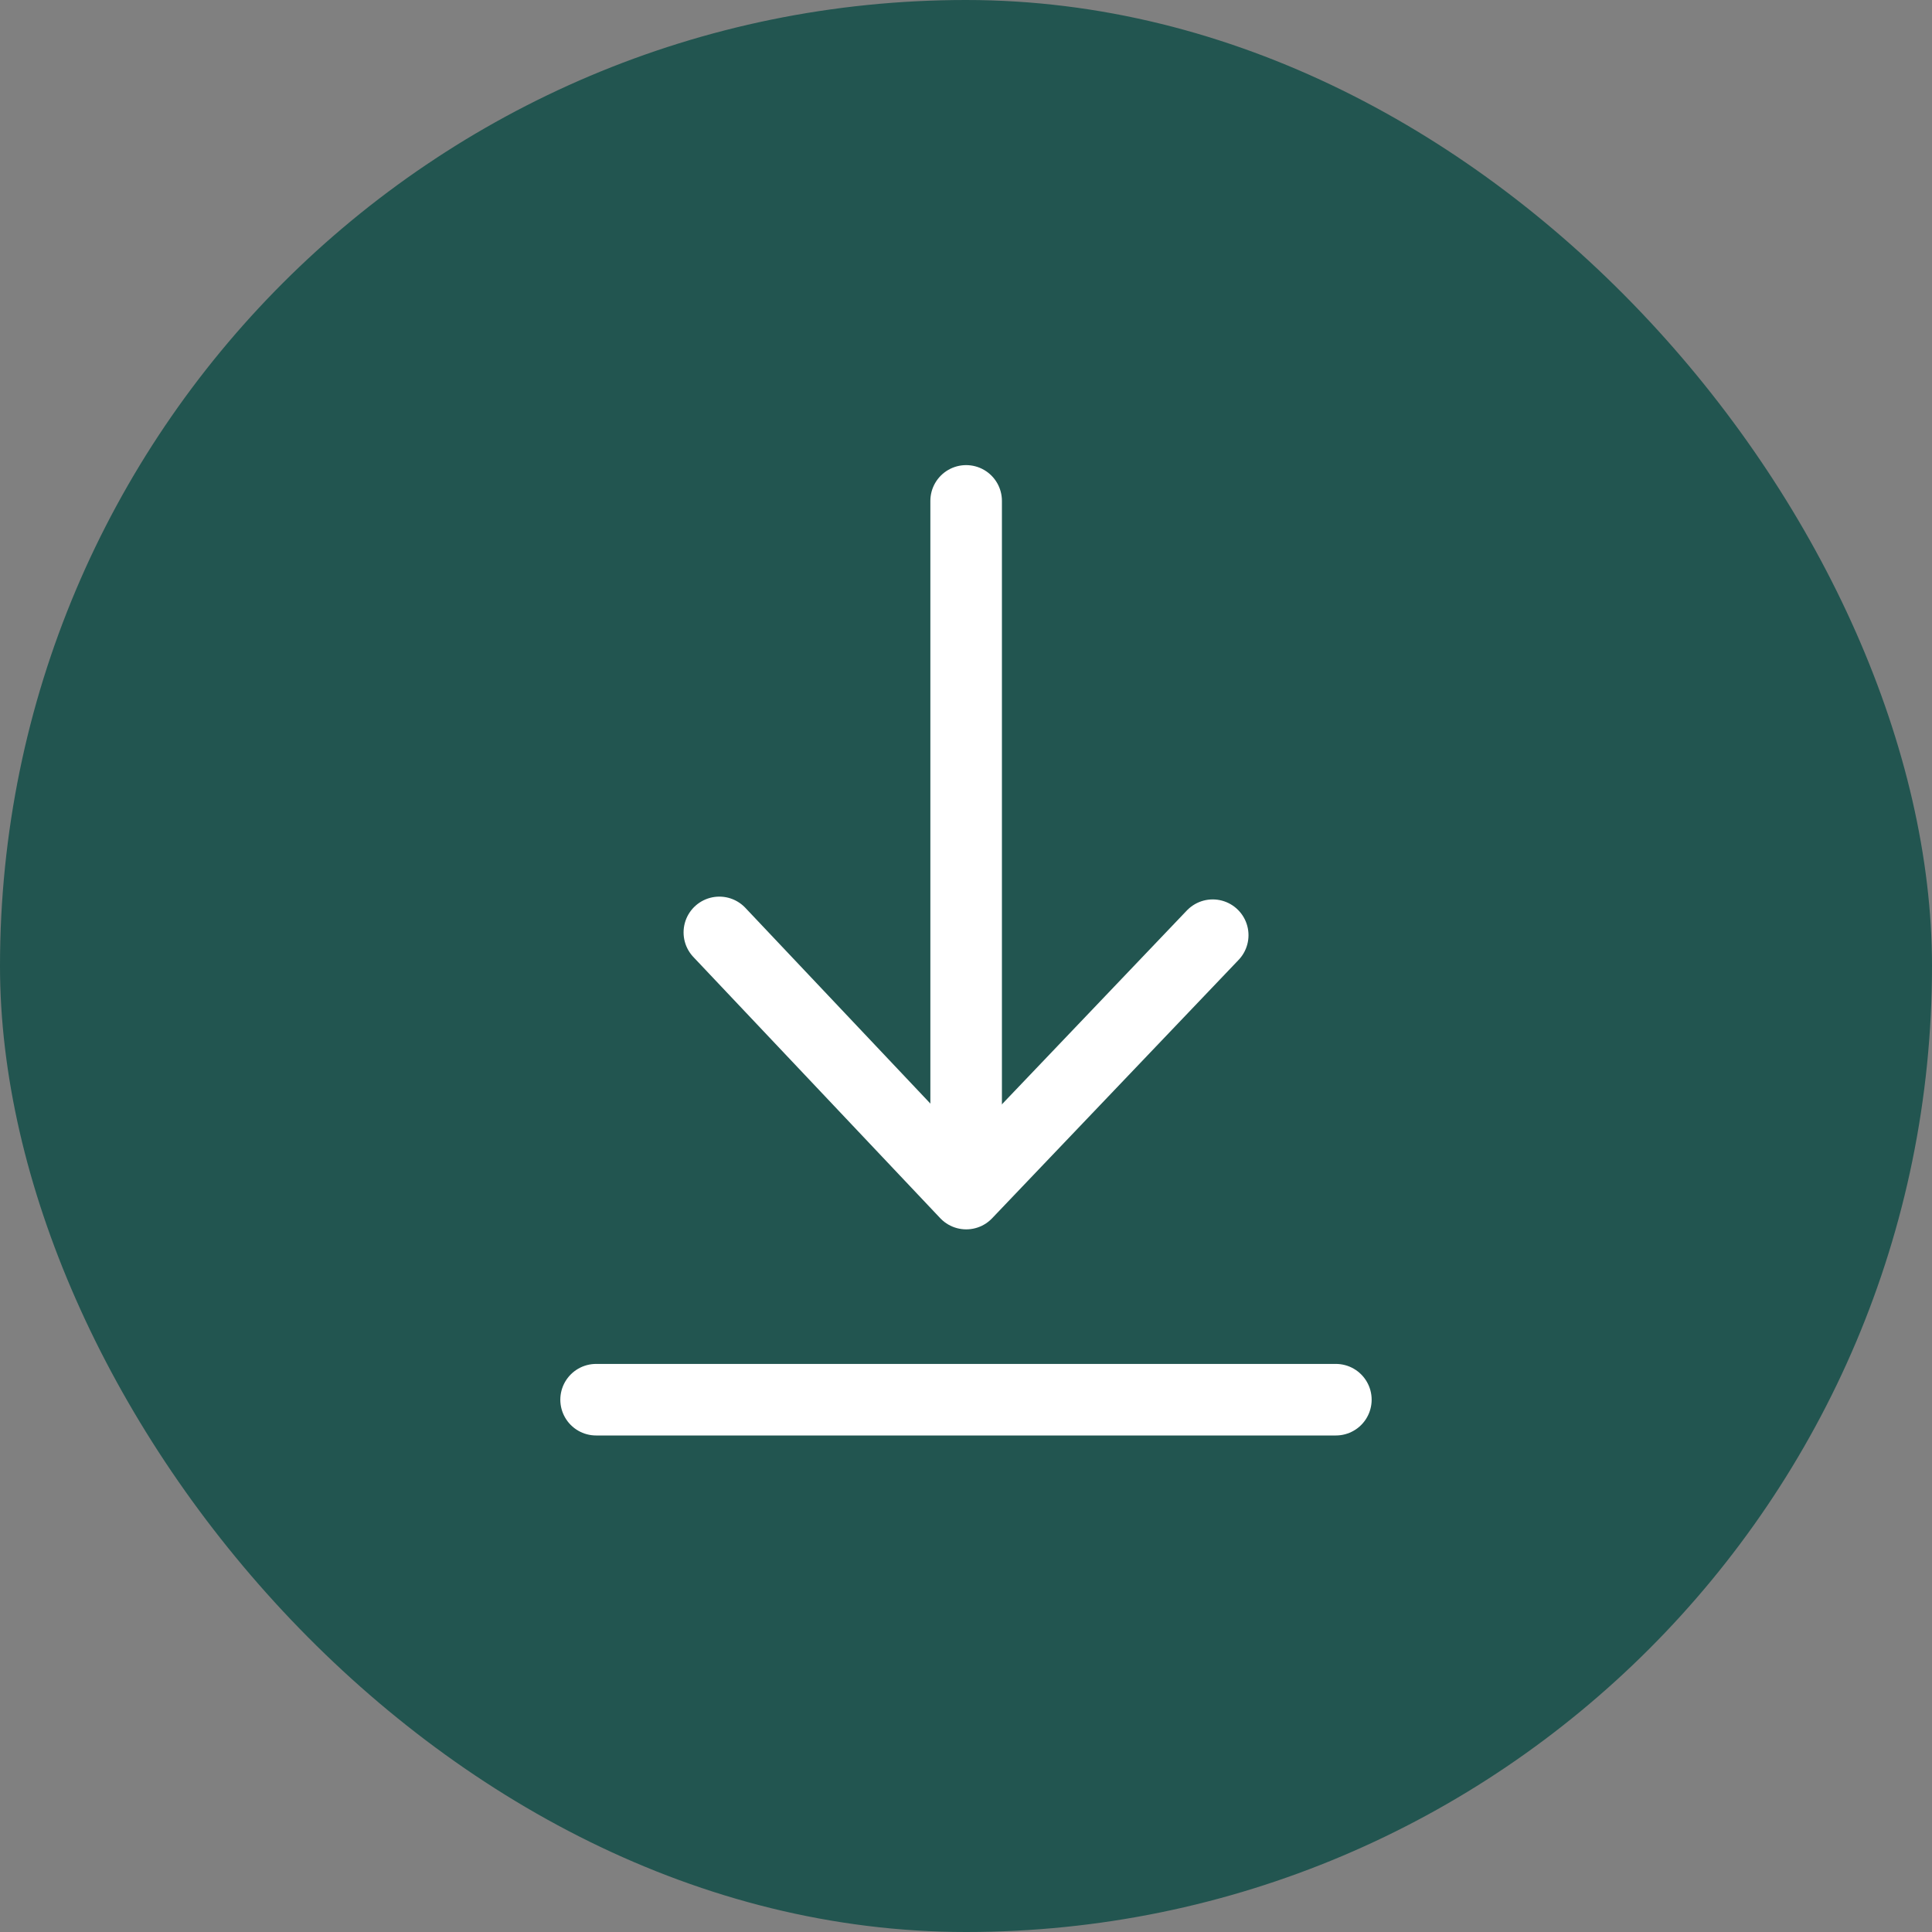
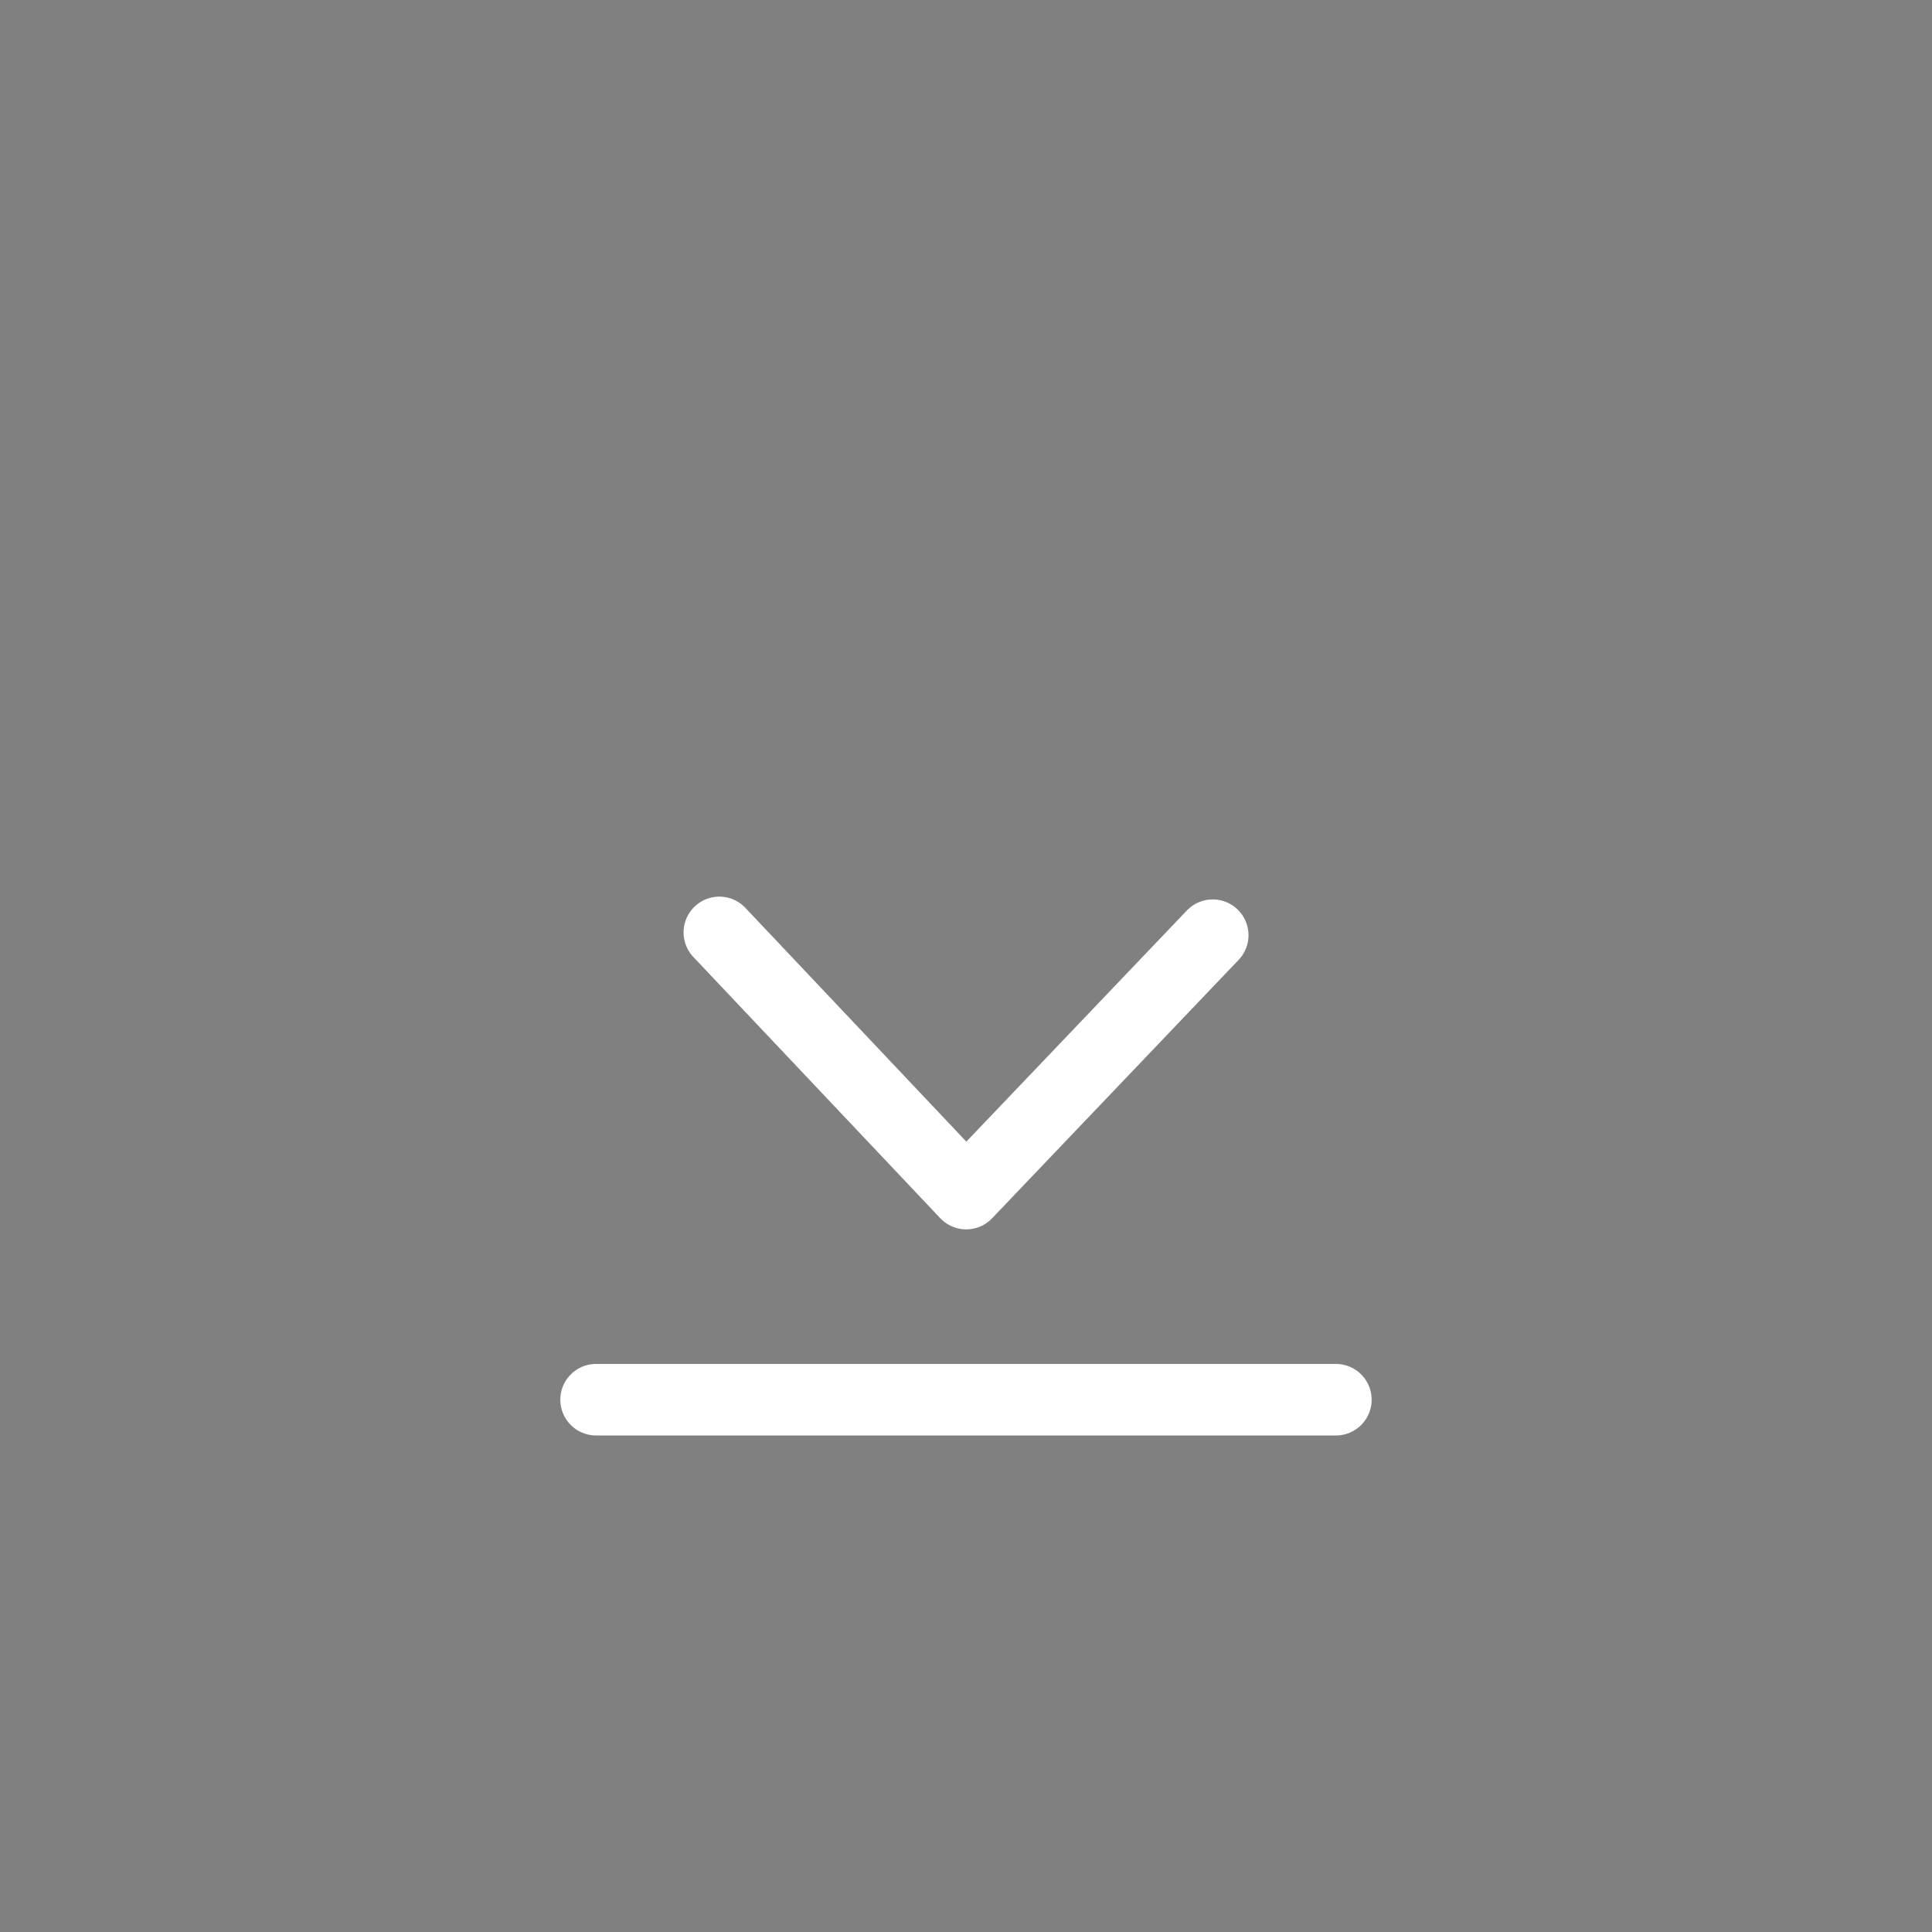
<svg xmlns="http://www.w3.org/2000/svg" width="54" height="54" viewBox="0 0 54 54">
  <rect x="0" y="0" width="54" height="54" fill="#808080" stroke="none" />
  <g id="Raggruppa_10542" data-name="Raggruppa 10542" transform="translate(-900 -1088)">
    <g id="Raggruppa_10538" data-name="Raggruppa 10538" transform="translate(900 1088)" style="mix-blend-mode: normal;isolation: isolate">
-       <rect id="Rettangolo_6348" data-name="Rettangolo 6348" width="54" height="54" rx="27" transform="translate(0 0)" fill="#225550" />
-     </g>
+       </g>
    <g id="Raggruppa_10539" data-name="Raggruppa 10539" transform="translate(-33.195 -59.499)">
      <path id="Tracciato_12903" data-name="Tracciato 12903" d="M5.71,17.14l6.9,7.3,6.89-7.222" transform="translate(947.591 1156.42)" fill="none" stroke="#fff" stroke-linecap="round" stroke-linejoin="round" stroke-width="2" />
-       <path id="Tracciato_12904" data-name="Tracciato 12904" d="M14.86,1.14V20.1" transform="translate(945.339 1160.359)" fill="none" stroke="#fff" stroke-linecap="round" stroke-linejoin="round" stroke-width="2" />
      <path id="Tracciato_12905" data-name="Tracciato 12905" d="M1.14,33.14H21.817" transform="translate(948.716 1153.481)" fill="none" stroke="#fff" stroke-linecap="round" stroke-linejoin="round" stroke-width="2" />
    </g>
  </g>
</svg>